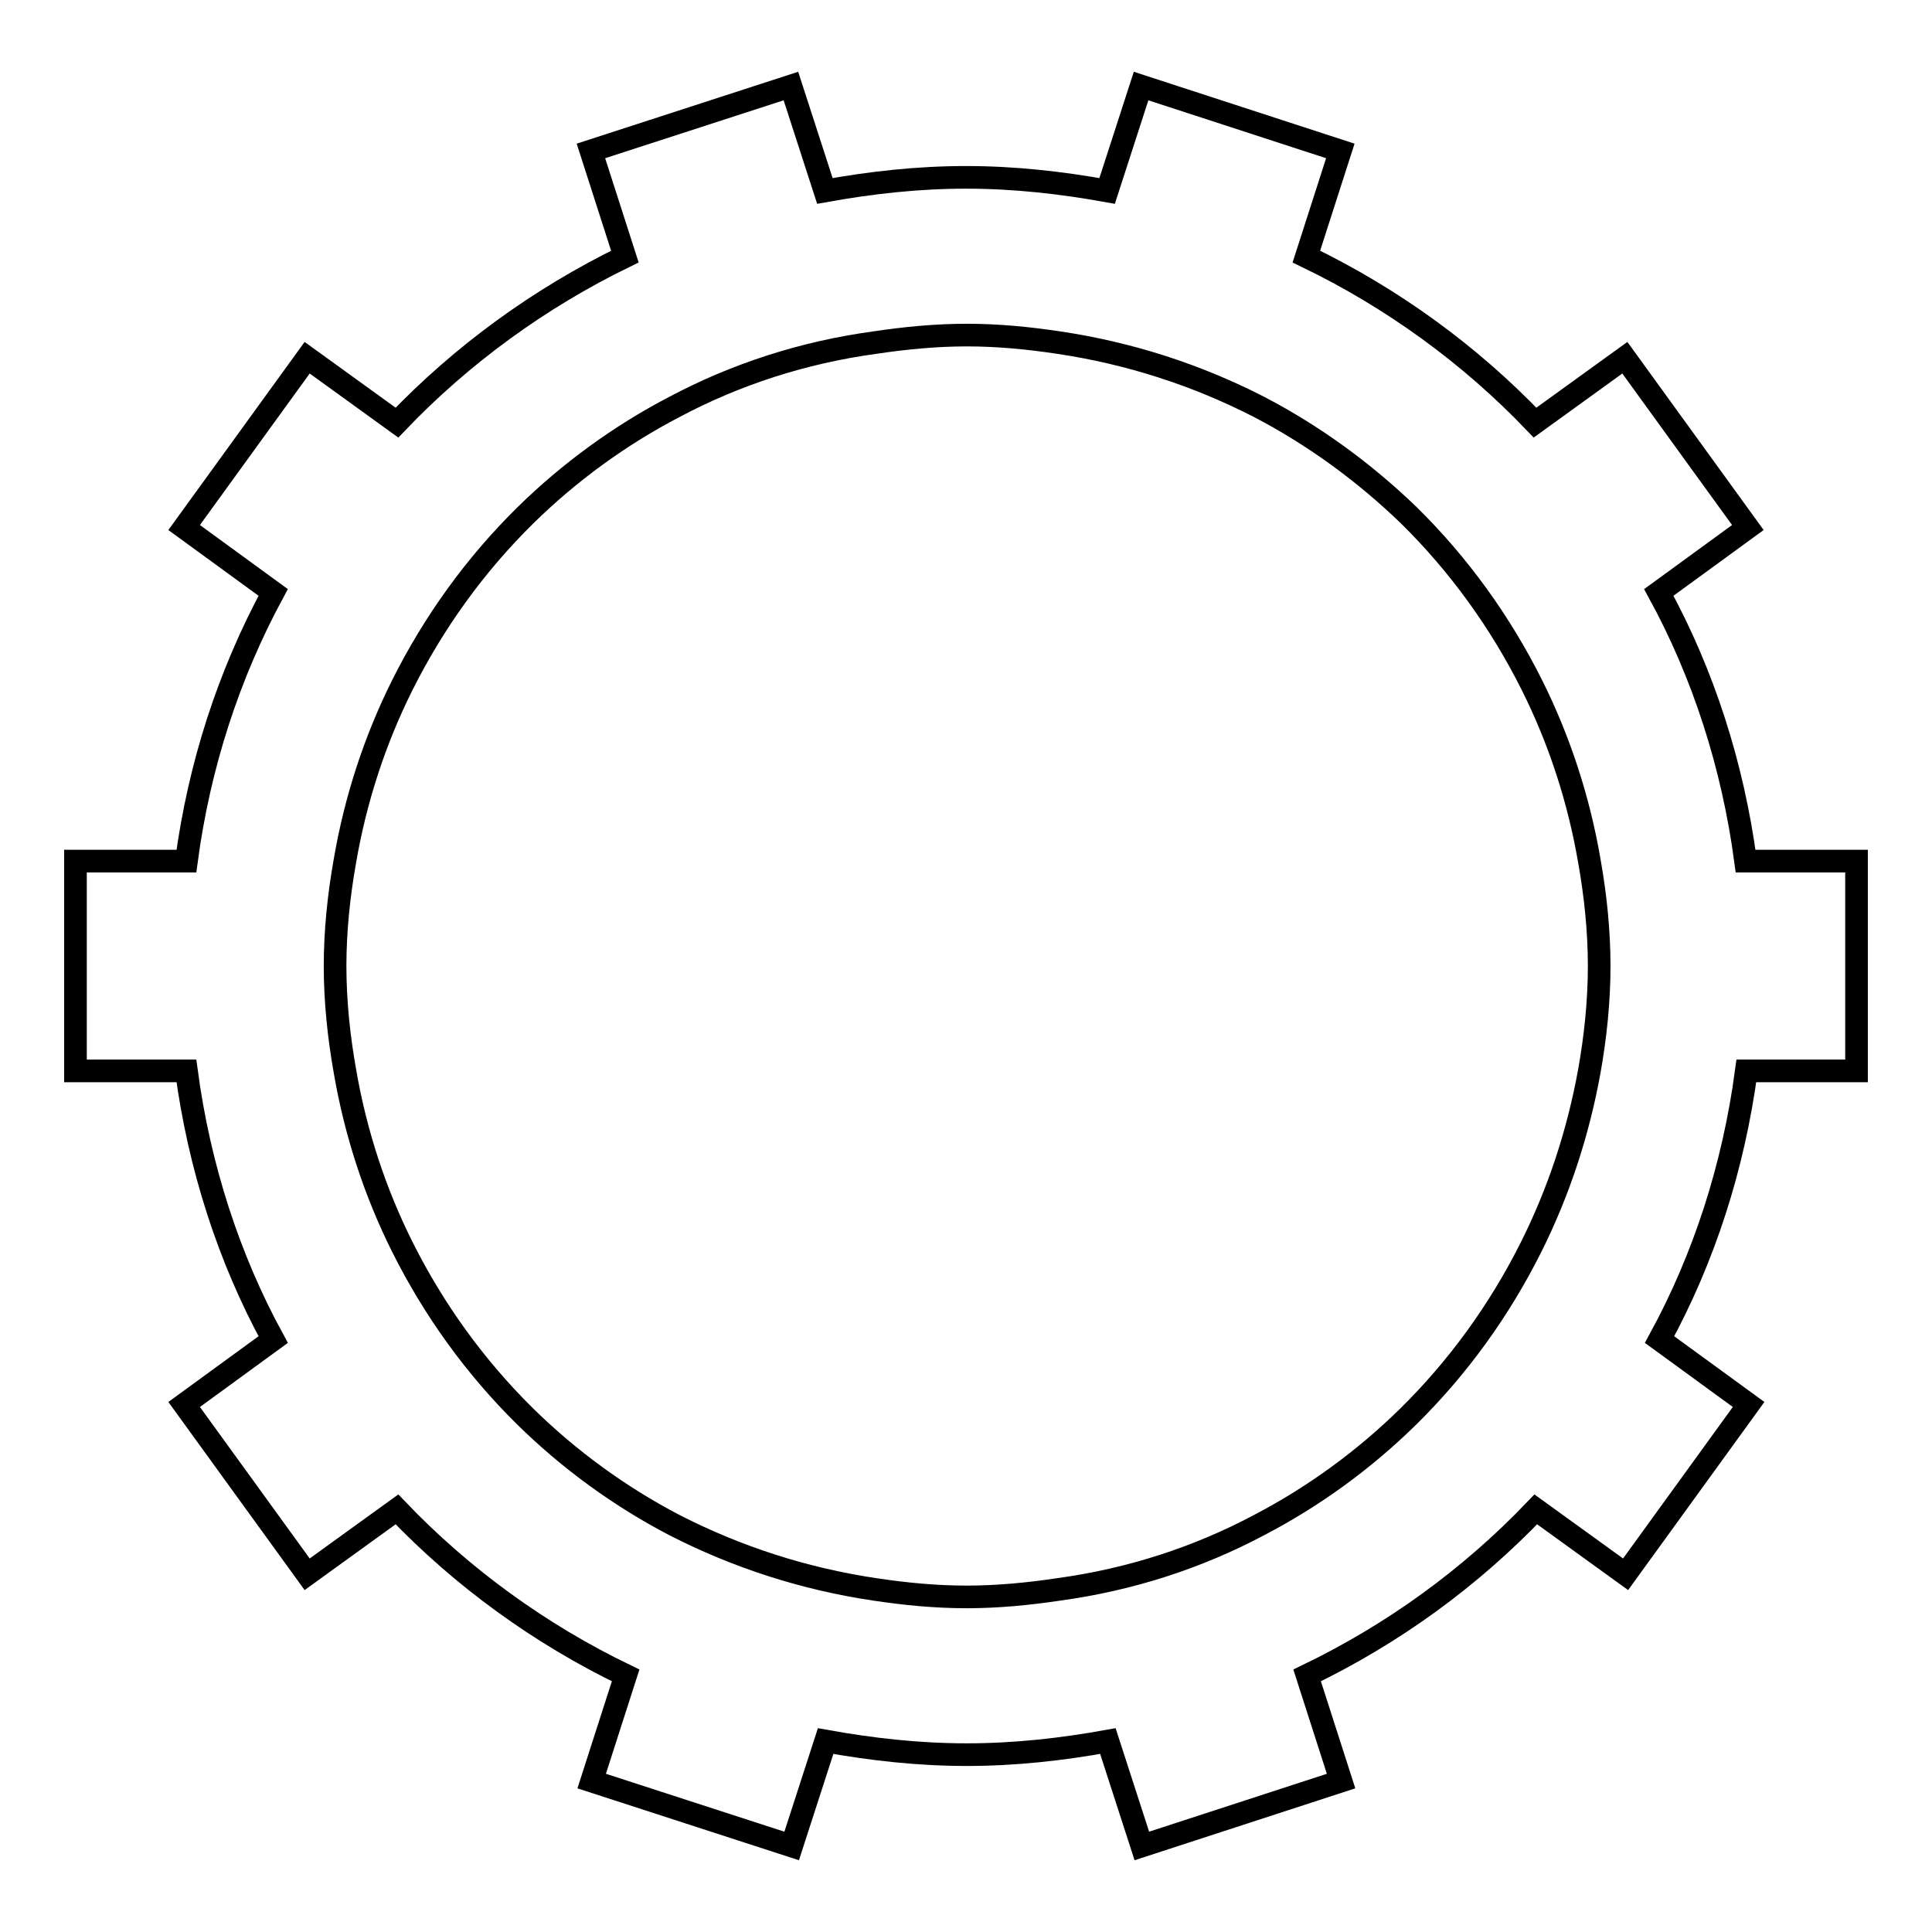
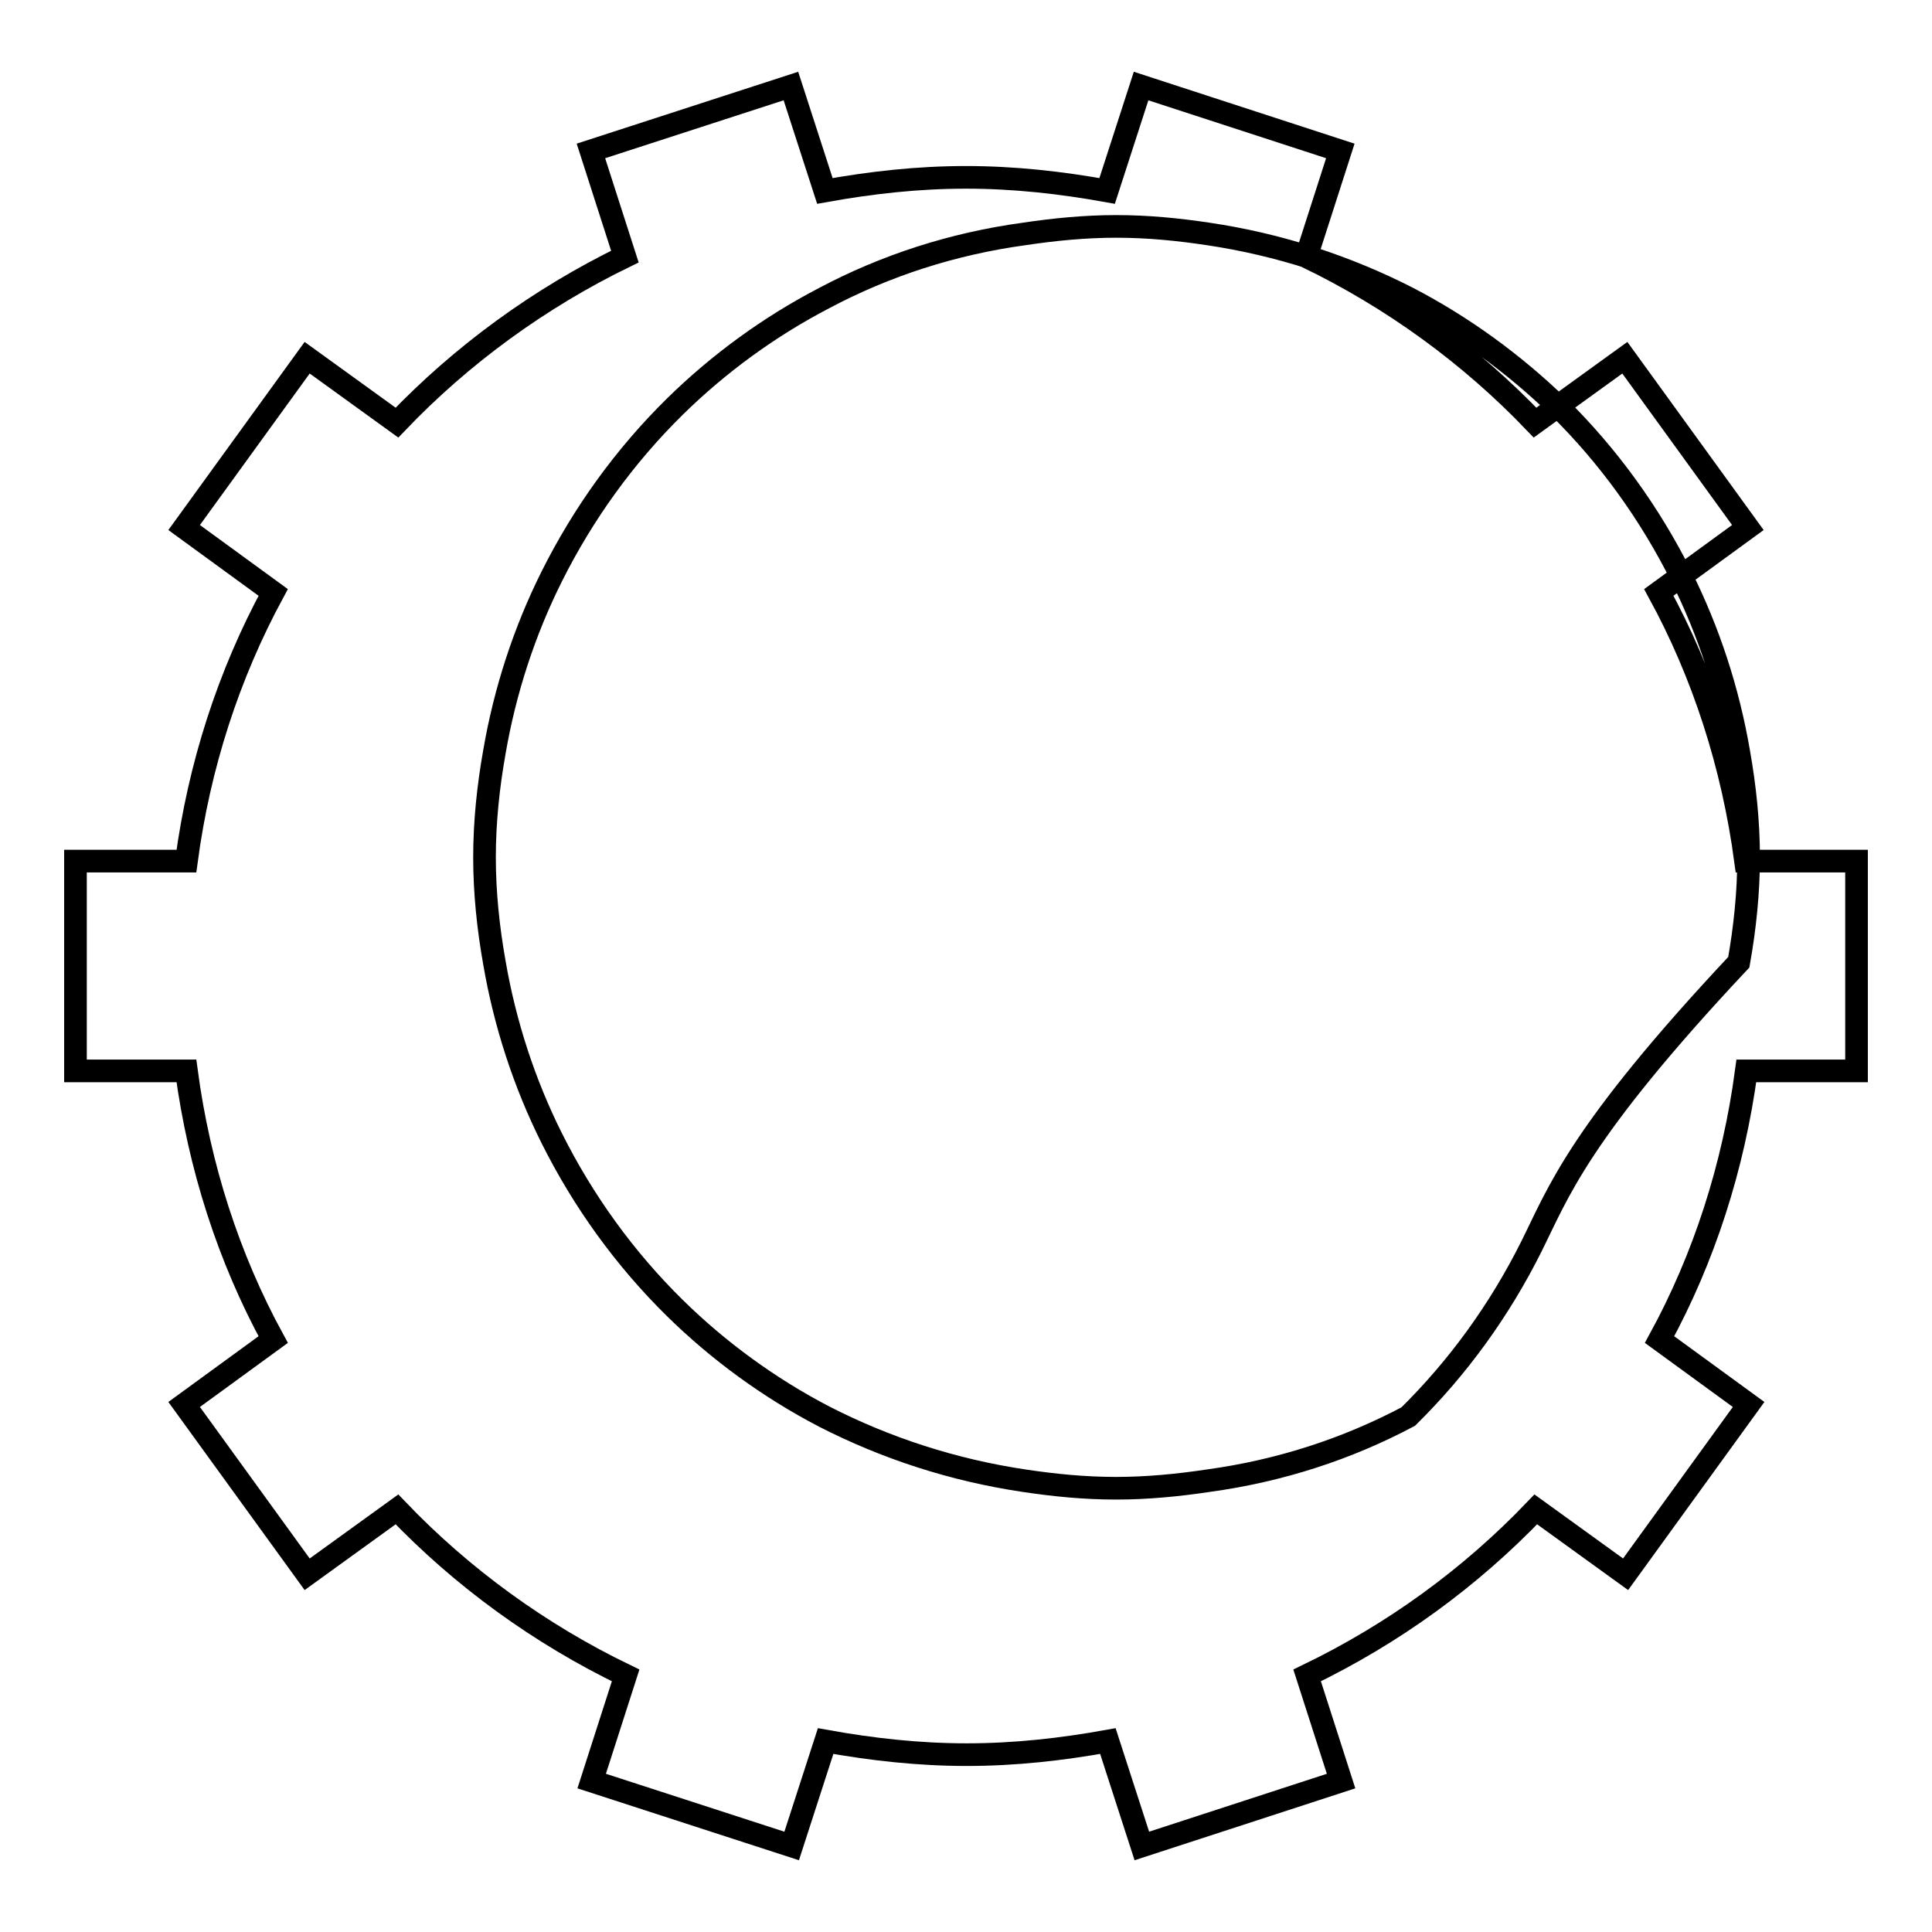
<svg xmlns="http://www.w3.org/2000/svg" version="1.1" x="0px" y="0px" viewBox="0 0 256 256" enable-background="new 0 0 256 256" xml:space="preserve">
  <g>
-     <path stroke-width="3" fill-opacity="0" stroke="#000000" d="M246,141.9v-27.8h-14.7c-1.7-12.7-5.6-24.8-11.5-35.6l11.8-8.6l-16.3-22.5L203.4,56 c-8.6-9-18.9-16.5-30.3-22l4.5-14l-26.4-8.6l-4.5,13.9c-6.1-1.1-12.3-1.8-18.7-1.8c-6.4,0-12.6,0.7-18.7,1.8l-4.5-13.9l-26.5,8.6 l4.5,14C71.5,39.5,61.2,47,52.6,56l-11.9-8.6L24.4,69.9l11.8,8.6c-5.9,10.9-9.8,22.9-11.5,35.6H10v27.8h14.7 c1.7,12.7,5.6,24.8,11.5,35.6l-11.8,8.6l16.3,22.5l11.9-8.6c8.6,9,18.9,16.5,30.3,22l-4.5,14l26.5,8.6l4.5-13.9 c6.1,1.1,12.3,1.8,18.7,1.8c6.4,0,12.6-0.7,18.7-1.8l4.5,13.9l26.4-8.6l-4.5-14c11.4-5.5,21.6-12.9,30.3-22l11.9,8.6l16.3-22.5 l-11.8-8.6c5.9-10.8,9.8-22.9,11.5-35.6H246L246,141.9z M202.9,165.2c-4.2,8.4-9.7,16-16.3,22.5c-5.8,5.7-12.5,10.6-19.8,14.4 c-8.1,4.3-17,7.2-26.5,8.5c-4,0.6-8.1,1-12.2,1c-4.2,0-8.2-0.4-12.2-1c-9.4-1.4-18.3-4.3-26.5-8.5c-7.3-3.8-14-8.7-19.8-14.4 c-6.6-6.5-12.1-14.1-16.3-22.5c-3.6-7.2-6.2-15.1-7.6-23.3c-0.8-4.5-1.3-9.2-1.3-13.9c0-4.7,0.5-9.4,1.3-13.9 c1.4-8.2,4-16.1,7.6-23.3c4.2-8.4,9.7-16,16.3-22.5c5.8-5.7,12.5-10.6,19.8-14.4c8.1-4.3,17-7.2,26.5-8.5c4-0.6,8.1-1,12.2-1 c4.2,0,8.2,0.4,12.2,1c9.4,1.4,18.3,4.3,26.5,8.5c7.3,3.8,14,8.7,19.9,14.4c6.6,6.5,12.1,14.1,16.3,22.5c3.6,7.2,6.2,15.1,7.6,23.3 c0.8,4.5,1.3,9.2,1.3,13.9c0,4.7-0.5,9.4-1.3,13.9C209.1,150.2,206.5,158,202.9,165.2L202.9,165.2z" />
+     <path stroke-width="3" fill-opacity="0" stroke="#000000" d="M246,141.9v-27.8h-14.7c-1.7-12.7-5.6-24.8-11.5-35.6l11.8-8.6l-16.3-22.5L203.4,56 c-8.6-9-18.9-16.5-30.3-22l4.5-14l-26.4-8.6l-4.5,13.9c-6.1-1.1-12.3-1.8-18.7-1.8c-6.4,0-12.6,0.7-18.7,1.8l-4.5-13.9l-26.5,8.6 l4.5,14C71.5,39.5,61.2,47,52.6,56l-11.9-8.6L24.4,69.9l11.8,8.6c-5.9,10.9-9.8,22.9-11.5,35.6H10v27.8h14.7 c1.7,12.7,5.6,24.8,11.5,35.6l-11.8,8.6l16.3,22.5l11.9-8.6c8.6,9,18.9,16.5,30.3,22l-4.5,14l26.5,8.6l4.5-13.9 c6.1,1.1,12.3,1.8,18.7,1.8c6.4,0,12.6-0.7,18.7-1.8l4.5,13.9l26.4-8.6l-4.5-14c11.4-5.5,21.6-12.9,30.3-22l11.9,8.6l16.3-22.5 l-11.8-8.6c5.9-10.8,9.8-22.9,11.5-35.6H246L246,141.9z M202.9,165.2c-4.2,8.4-9.7,16-16.3,22.5c-8.1,4.3-17,7.2-26.5,8.5c-4,0.6-8.1,1-12.2,1c-4.2,0-8.2-0.4-12.2-1c-9.4-1.4-18.3-4.3-26.5-8.5c-7.3-3.8-14-8.7-19.8-14.4 c-6.6-6.5-12.1-14.1-16.3-22.5c-3.6-7.2-6.2-15.1-7.6-23.3c-0.8-4.5-1.3-9.2-1.3-13.9c0-4.7,0.5-9.4,1.3-13.9 c1.4-8.2,4-16.1,7.6-23.3c4.2-8.4,9.7-16,16.3-22.5c5.8-5.7,12.5-10.6,19.8-14.4c8.1-4.3,17-7.2,26.5-8.5c4-0.6,8.1-1,12.2-1 c4.2,0,8.2,0.4,12.2,1c9.4,1.4,18.3,4.3,26.5,8.5c7.3,3.8,14,8.7,19.9,14.4c6.6,6.5,12.1,14.1,16.3,22.5c3.6,7.2,6.2,15.1,7.6,23.3 c0.8,4.5,1.3,9.2,1.3,13.9c0,4.7-0.5,9.4-1.3,13.9C209.1,150.2,206.5,158,202.9,165.2L202.9,165.2z" />
  </g>
</svg>